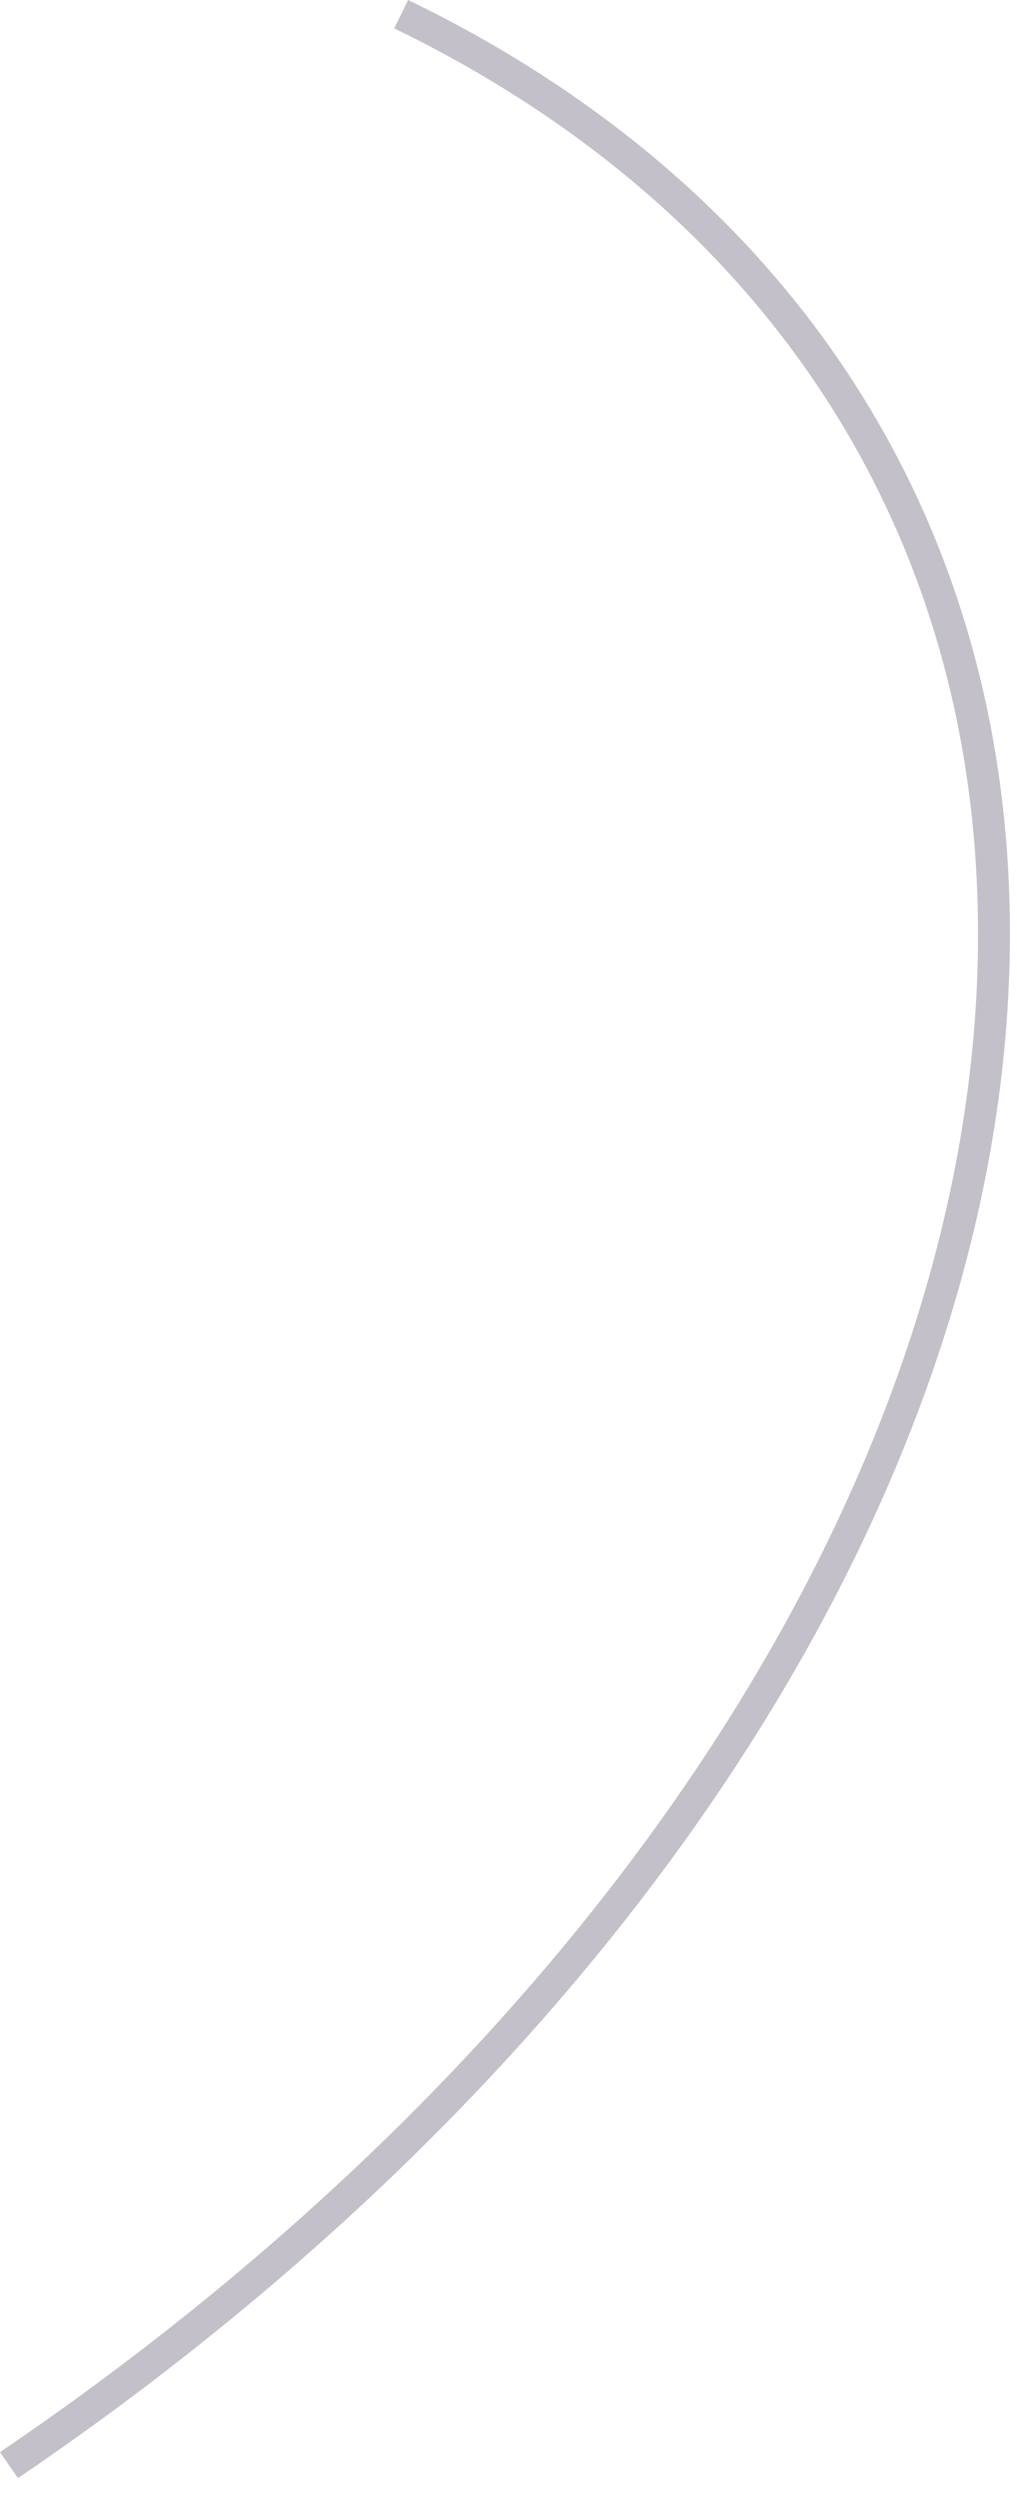
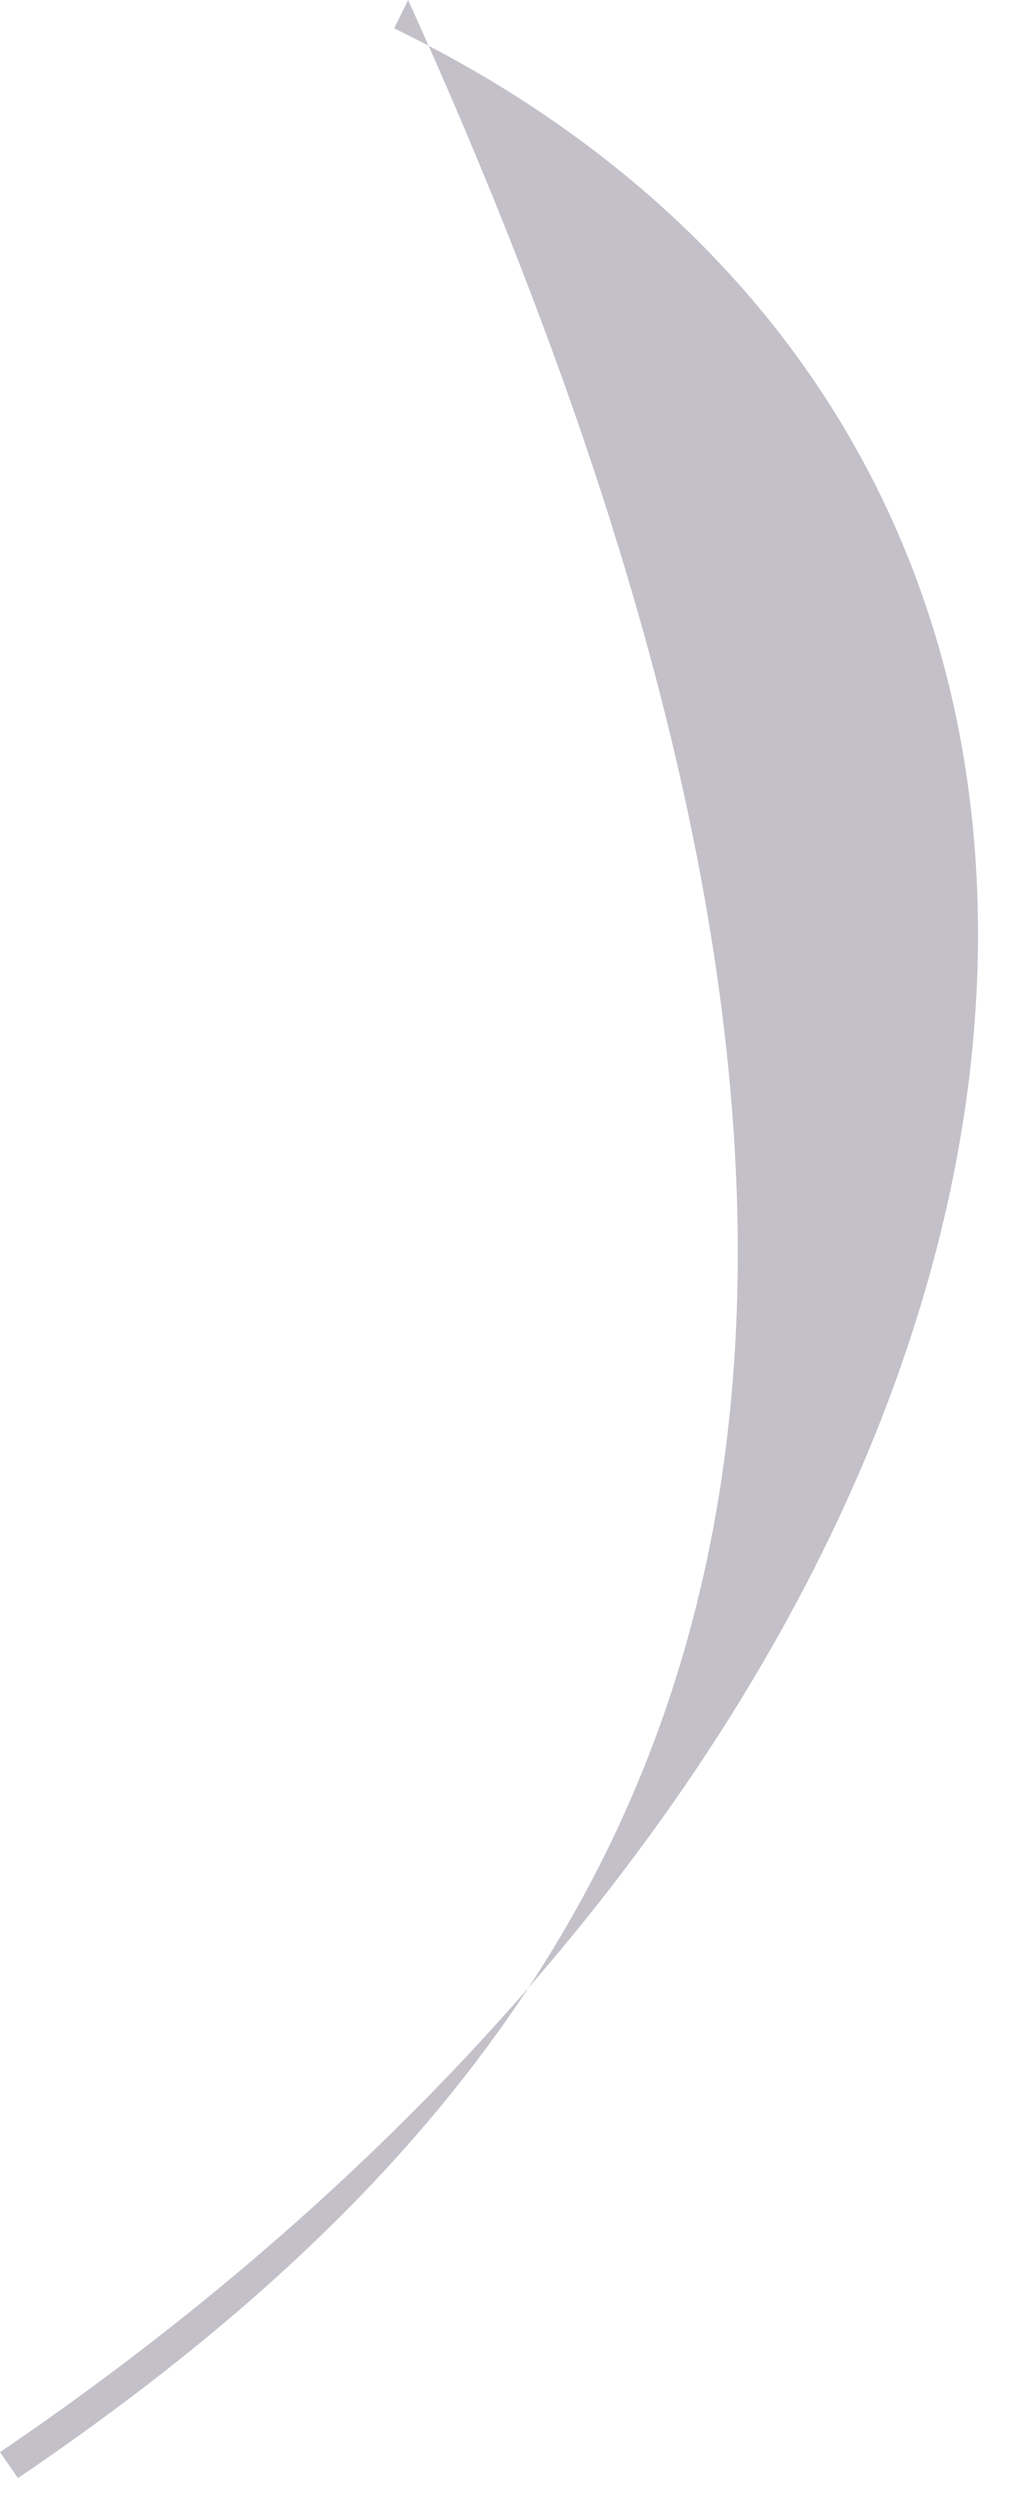
<svg xmlns="http://www.w3.org/2000/svg" fill="none" height="100%" overflow="visible" preserveAspectRatio="none" style="display: block;" viewBox="0 0 35 86" width="100%">
-   <path d="M0.614 85.245L0 84.355C22.075 69.373 34.941 48.29 33.557 29.337C32.643 16.859 25.553 6.799 13.565 0.975L14.046 0C26.384 5.969 33.714 16.366 34.653 29.253C36.061 48.591 23.014 70.035 0.626 85.245H0.614Z" fill="#392C4E" fill-opacity="0.3" id="Vector" />
+   <path d="M0.614 85.245L0 84.355C22.075 69.373 34.941 48.29 33.557 29.337C32.643 16.859 25.553 6.799 13.565 0.975L14.046 0C36.061 48.591 23.014 70.035 0.626 85.245H0.614Z" fill="#392C4E" fill-opacity="0.3" id="Vector" />
</svg>